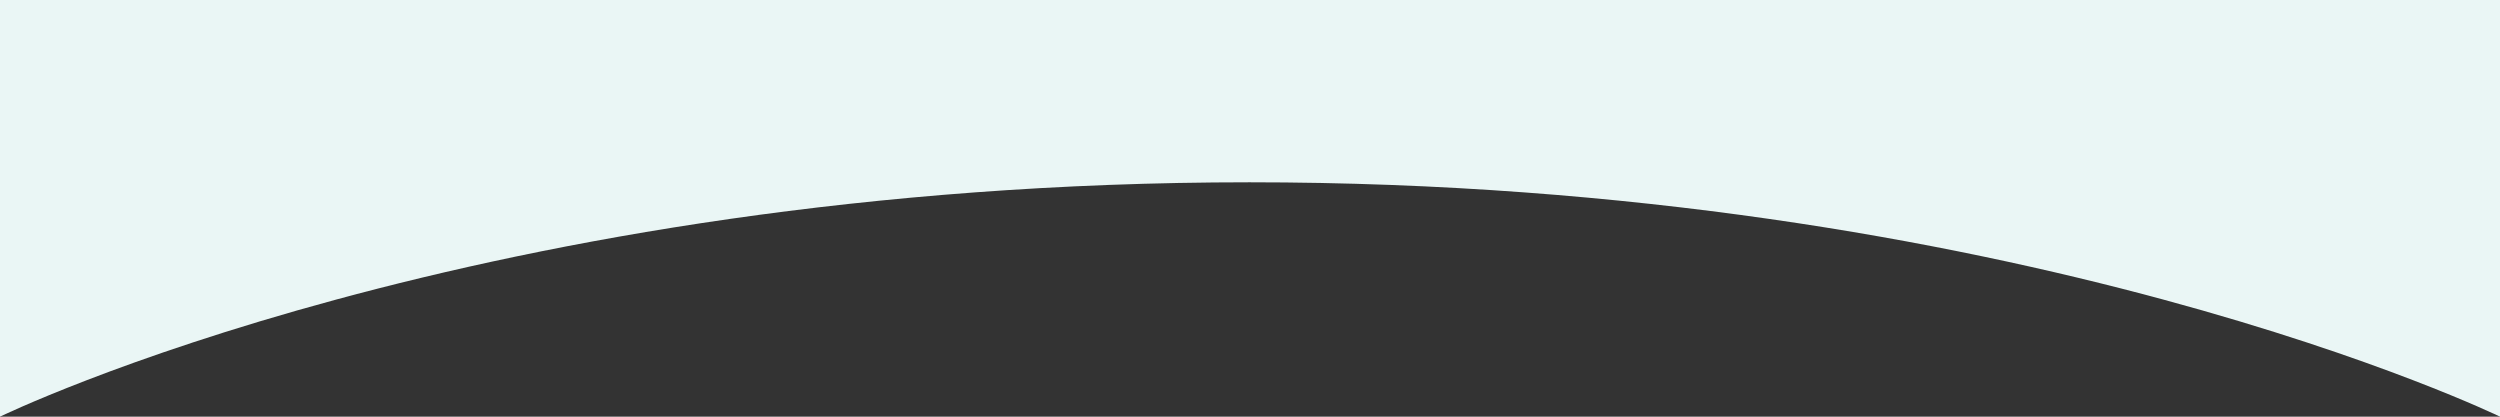
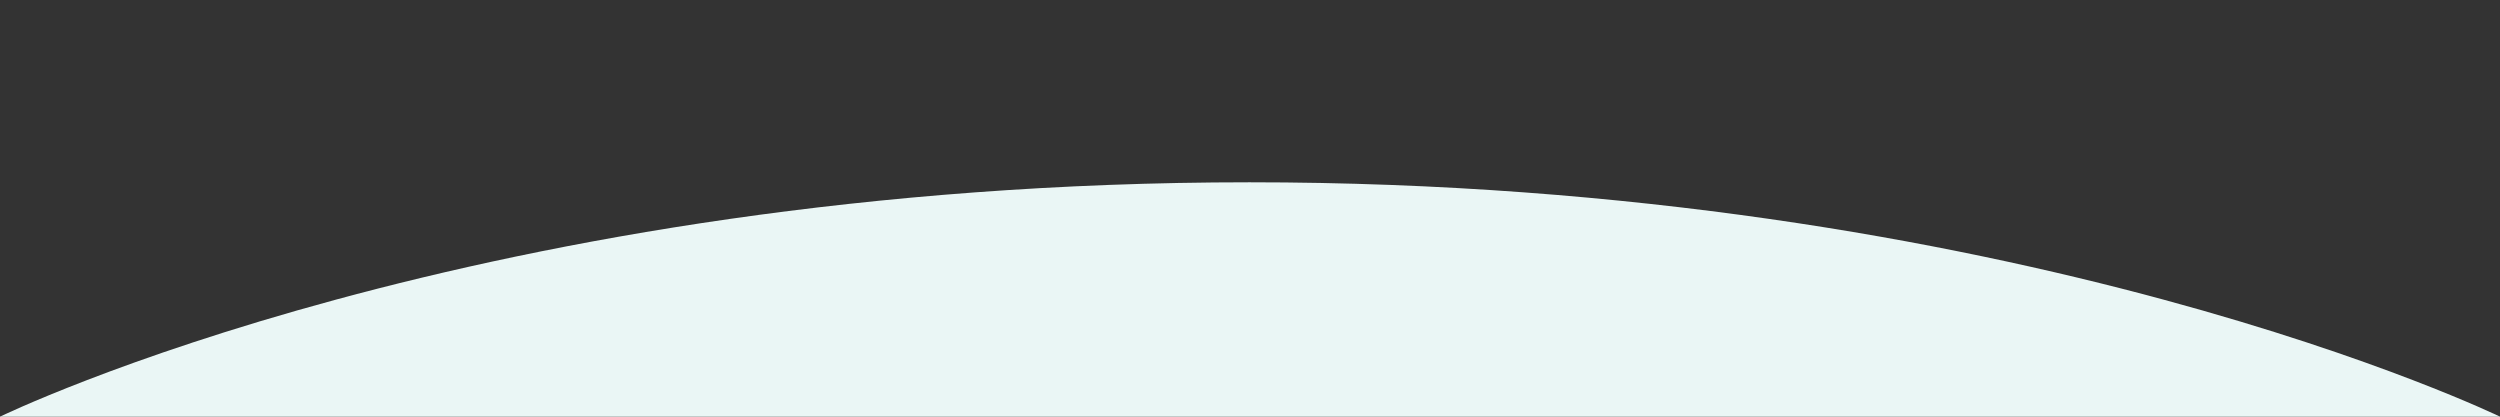
<svg xmlns="http://www.w3.org/2000/svg" width="1920" height="320" viewBox="0 0 1920 320">
  <rect x="0" y="0" width="1920" height="320" fill="#333333" stroke="none" />
  <defs>
    <style>.a{fill:#eaf6f5;}</style>
  </defs>
-   <path class="a" d="M0-79S370.063,101,960.408,101,1920-79,1920-79V241H0Z" transform="translate(1920 241) rotate(180)" />
+   <path class="a" d="M0-79S370.063,101,960.408,101,1920-79,1920-79H0Z" transform="translate(1920 241) rotate(180)" />
</svg>